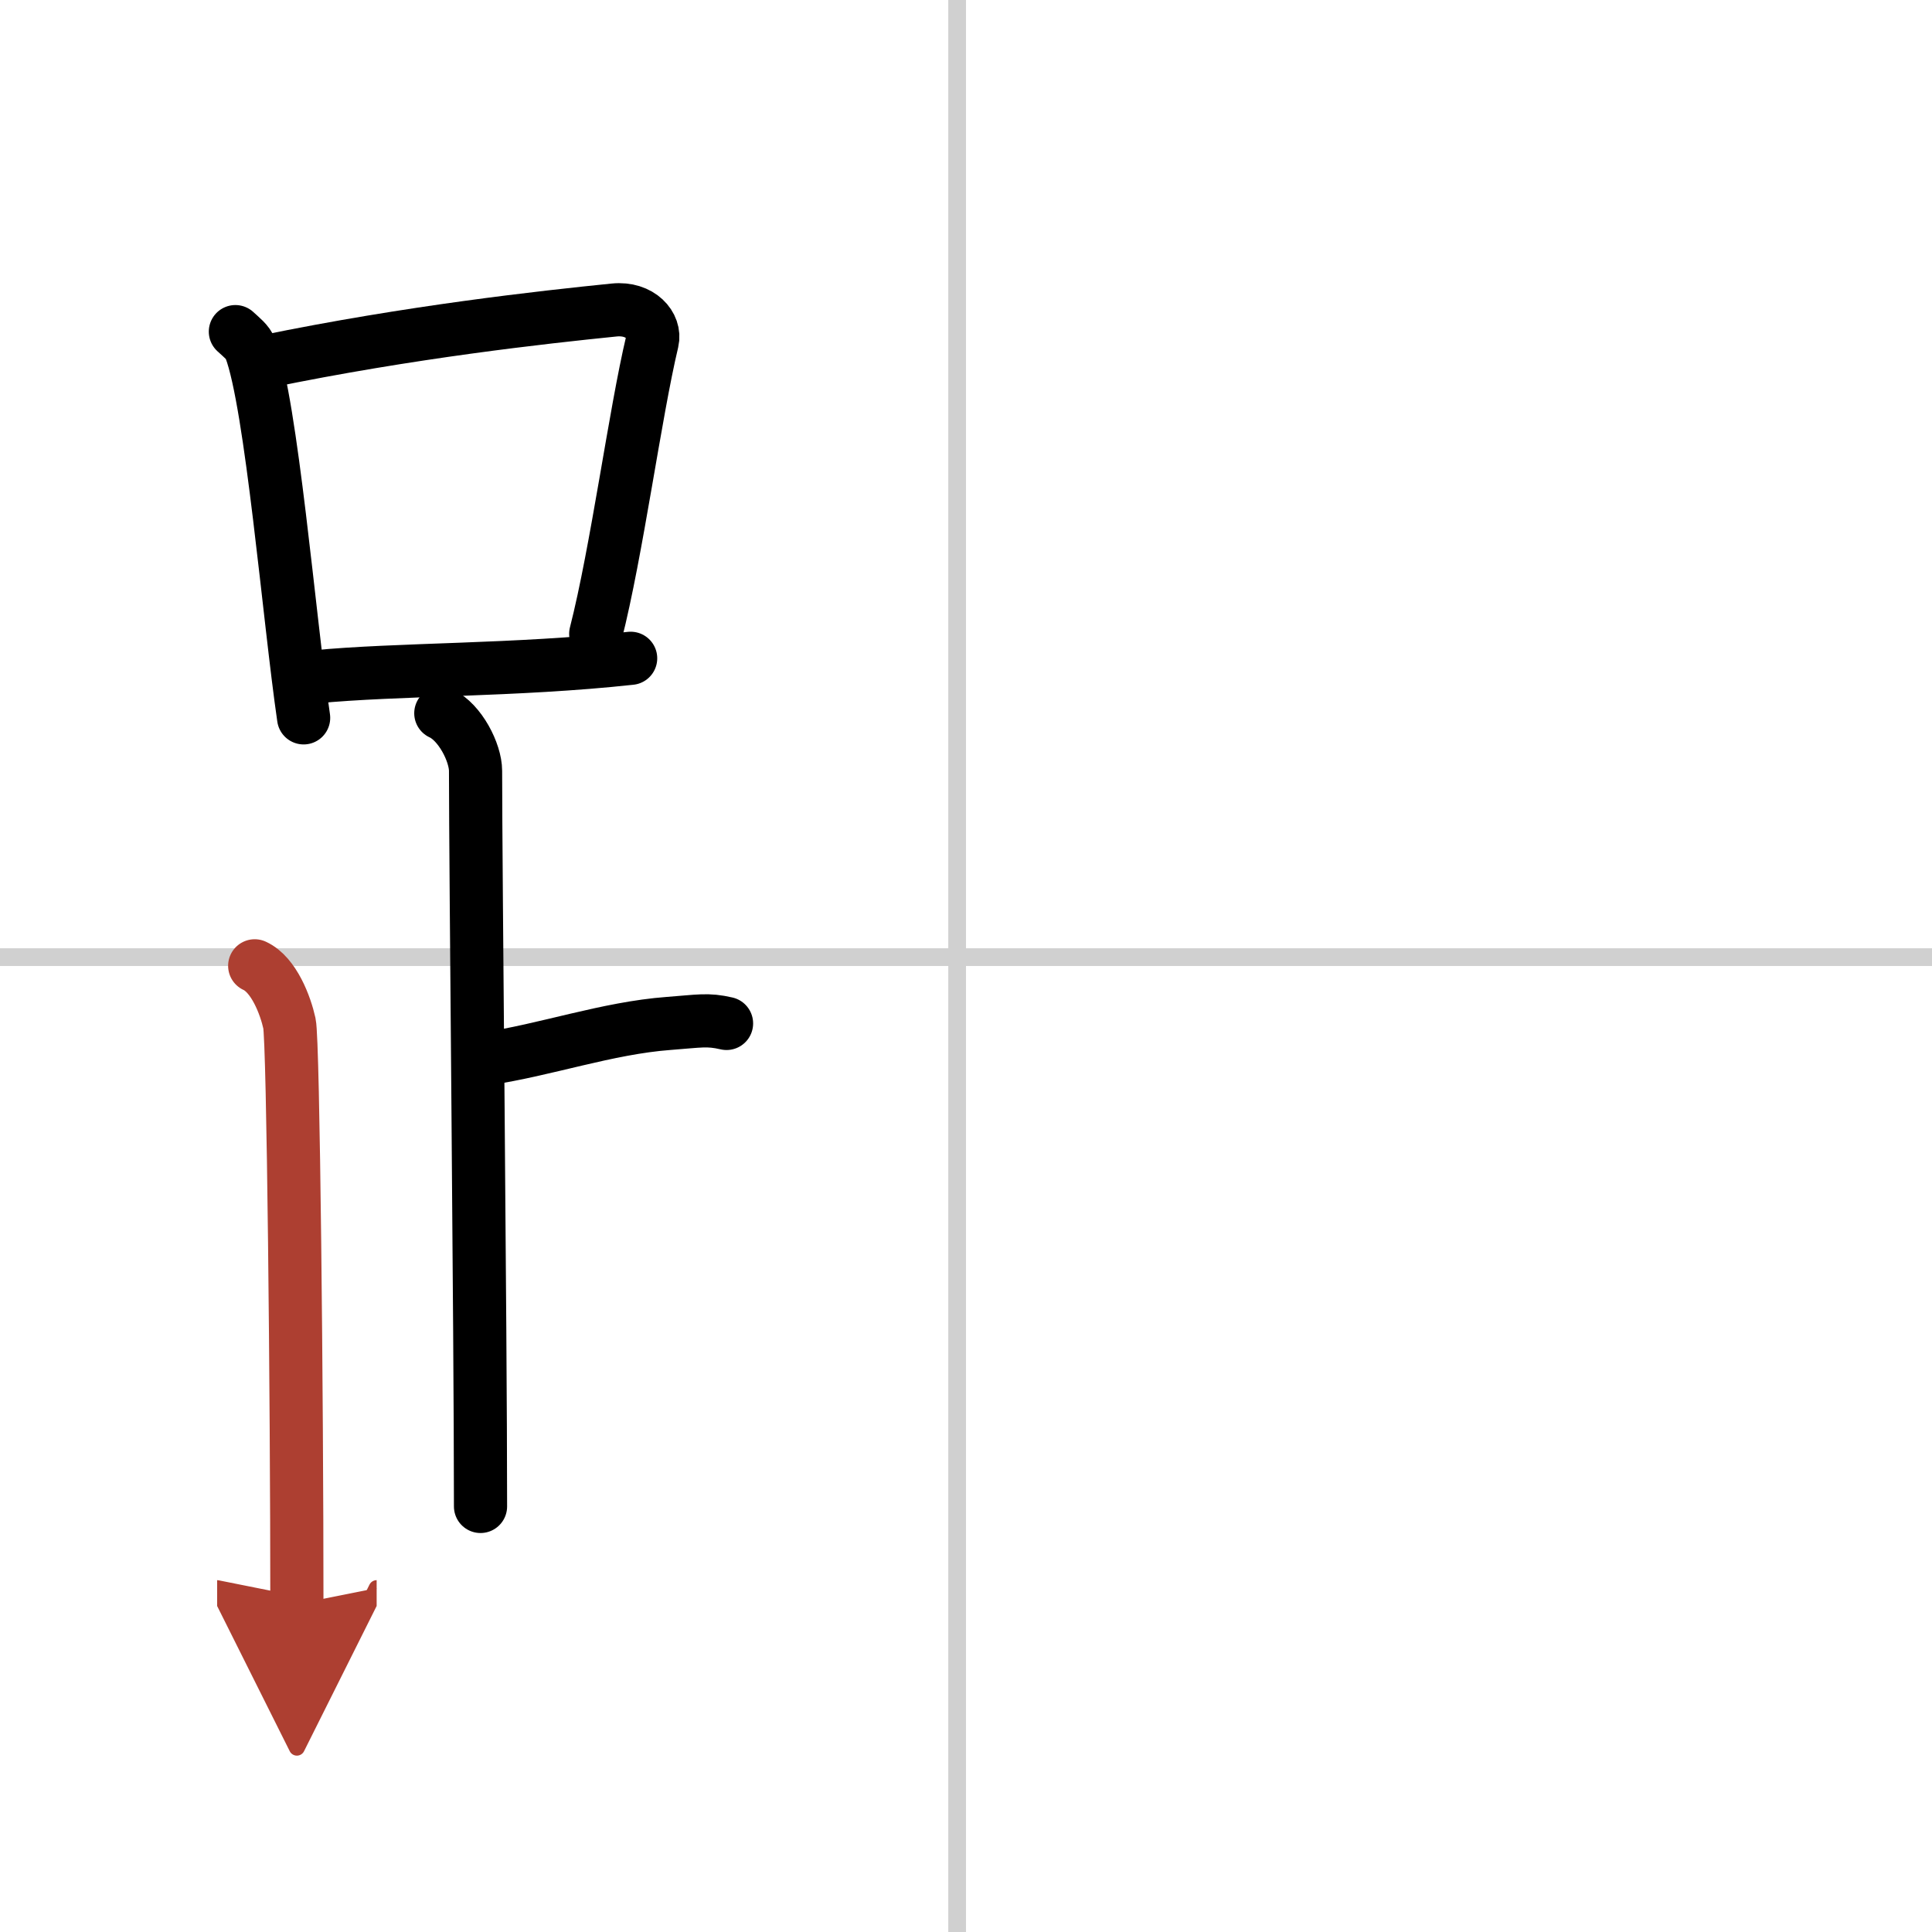
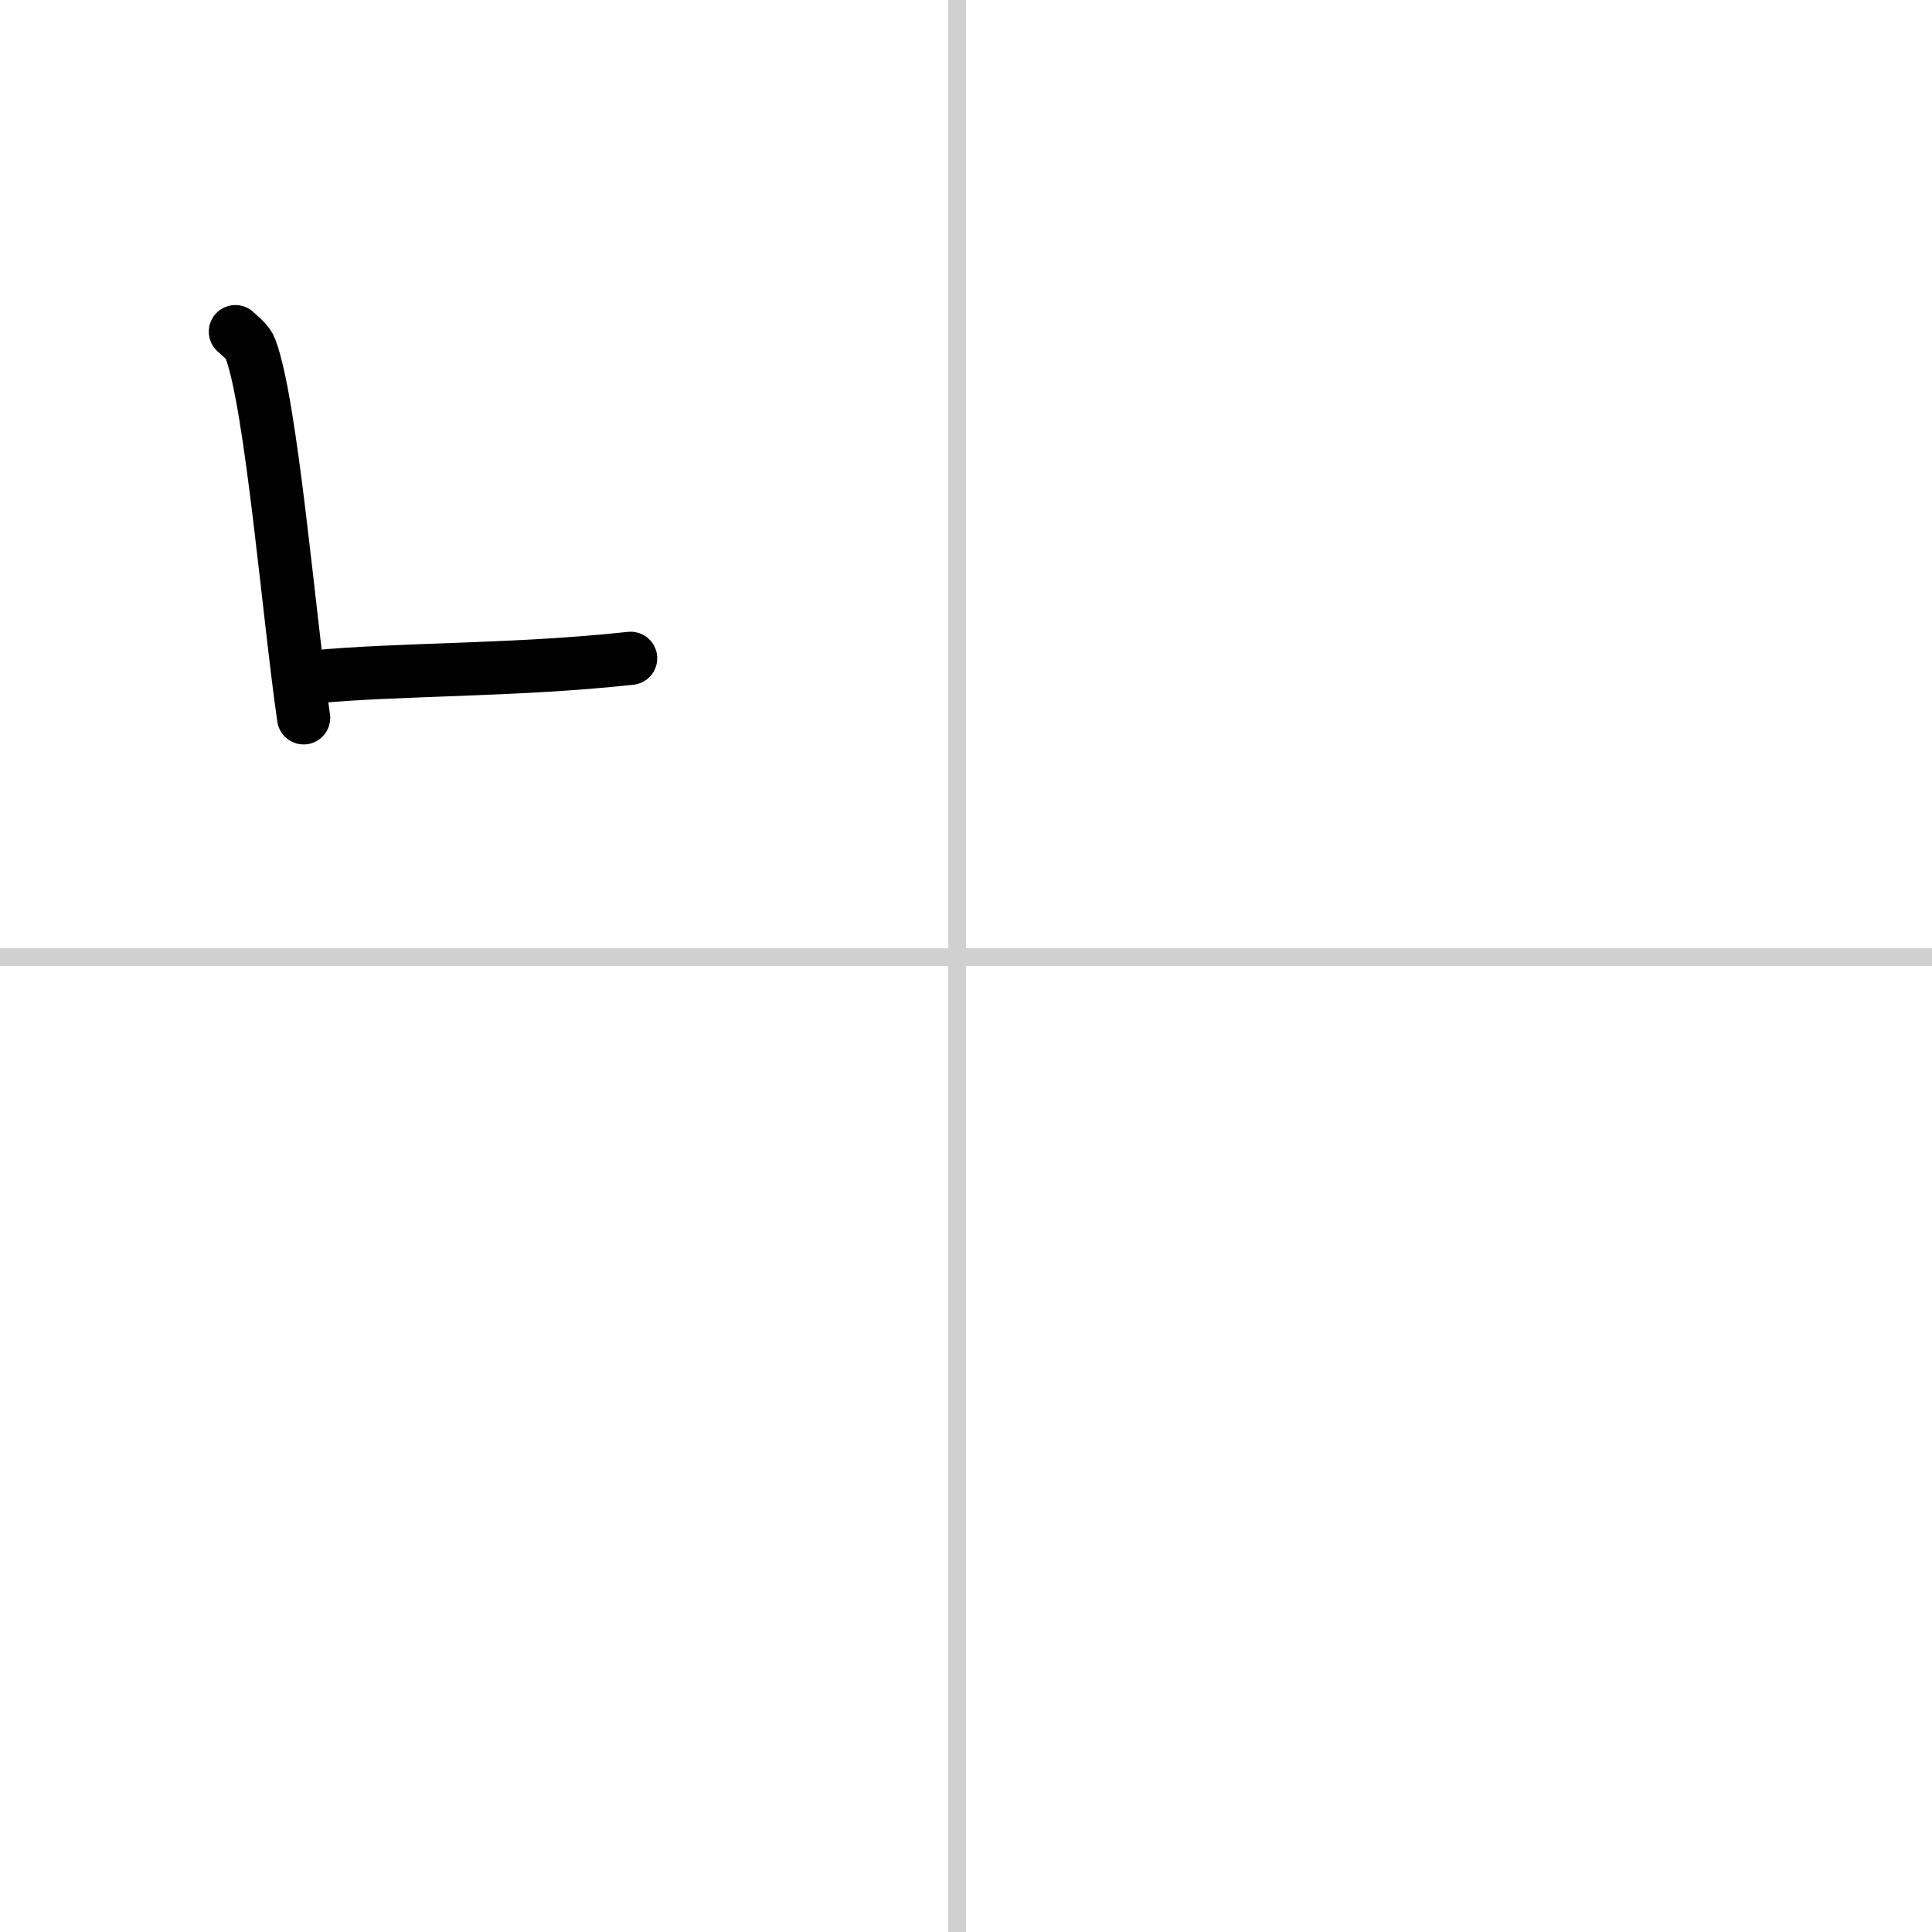
<svg xmlns="http://www.w3.org/2000/svg" width="400" height="400" viewBox="0 0 109 109">
  <defs>
    <marker id="a" markerWidth="4" orient="auto" refX="1" refY="5" viewBox="0 0 10 10">
-       <polyline points="0 0 10 5 0 10 1 5" fill="#ad3f31" stroke="#ad3f31" />
-     </marker>
+       </marker>
  </defs>
  <g fill="none" stroke="#000" stroke-linecap="round" stroke-linejoin="round" stroke-width="3">
    <rect width="100%" height="100%" fill="#fff" stroke="#fff" />
    <line x1="54" x2="54" y2="109" stroke="#d0d0d0" stroke-width="1" />
    <line x2="109" y1="54" y2="54" stroke="#d0d0d0" stroke-width="1" />
    <path d="m13.28 18.71c0.34 0.32 0.7 0.58 0.85 0.97 1.19 3.13 2.18 15.2 3 20.82" />
-     <path d="m14.98 20.4c8.16-1.68 15.63-2.5 19.67-2.91 1.48-0.15 2.36 0.89 2.15 1.77-0.97 4.06-2 11.85-3.19 16.5" />
    <path d="m17.73 38.19c4.74-0.46 11.34-0.34 17.85-1.05" />
-     <path d="m24.87 40.24c1.09 0.5 1.96 2.23 1.96 3.25 0 5.51 0.28 31.51 0.28 41.5" />
-     <path d="m27.38 59.74c3.37-0.49 6.87-1.74 10.35-2 1.74-0.13 2.18-0.25 3.26 0" />
-     <path d="m14.37 54.49c1.09 0.5 1.74 2.25 1.96 3.25s0.42 21.01 0.42 32.76" marker-end="url(#a)" stroke="#ad3f31" />
  </g>
</svg>